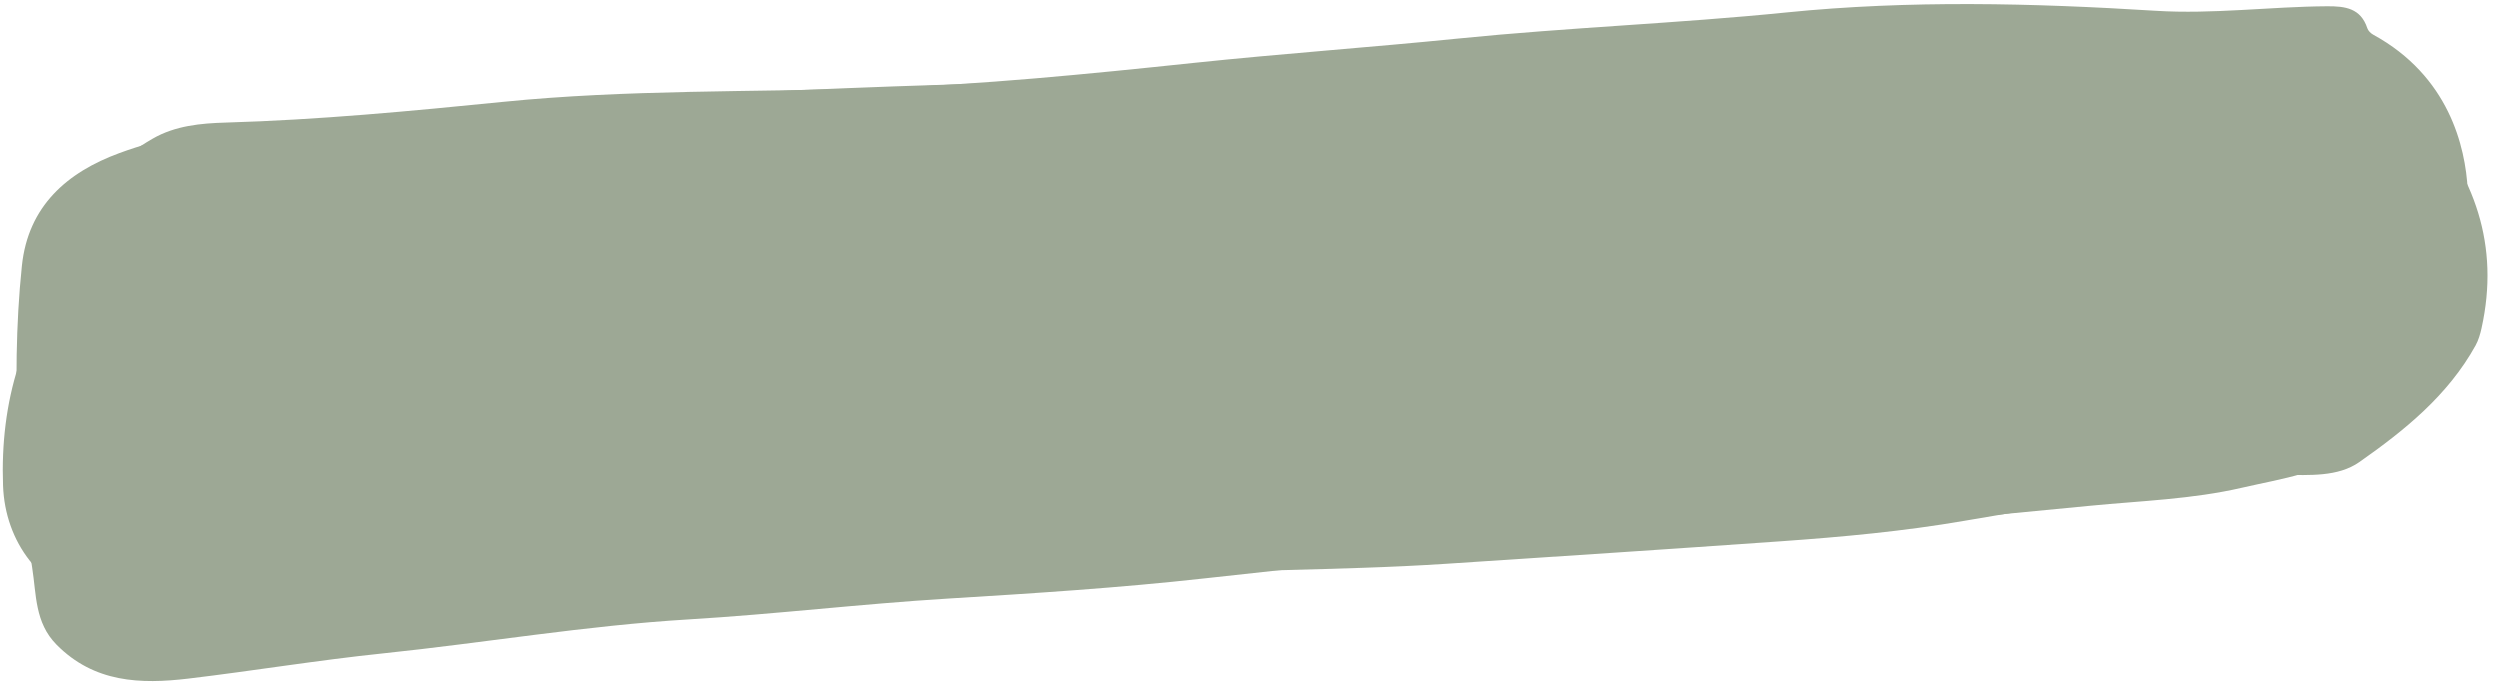
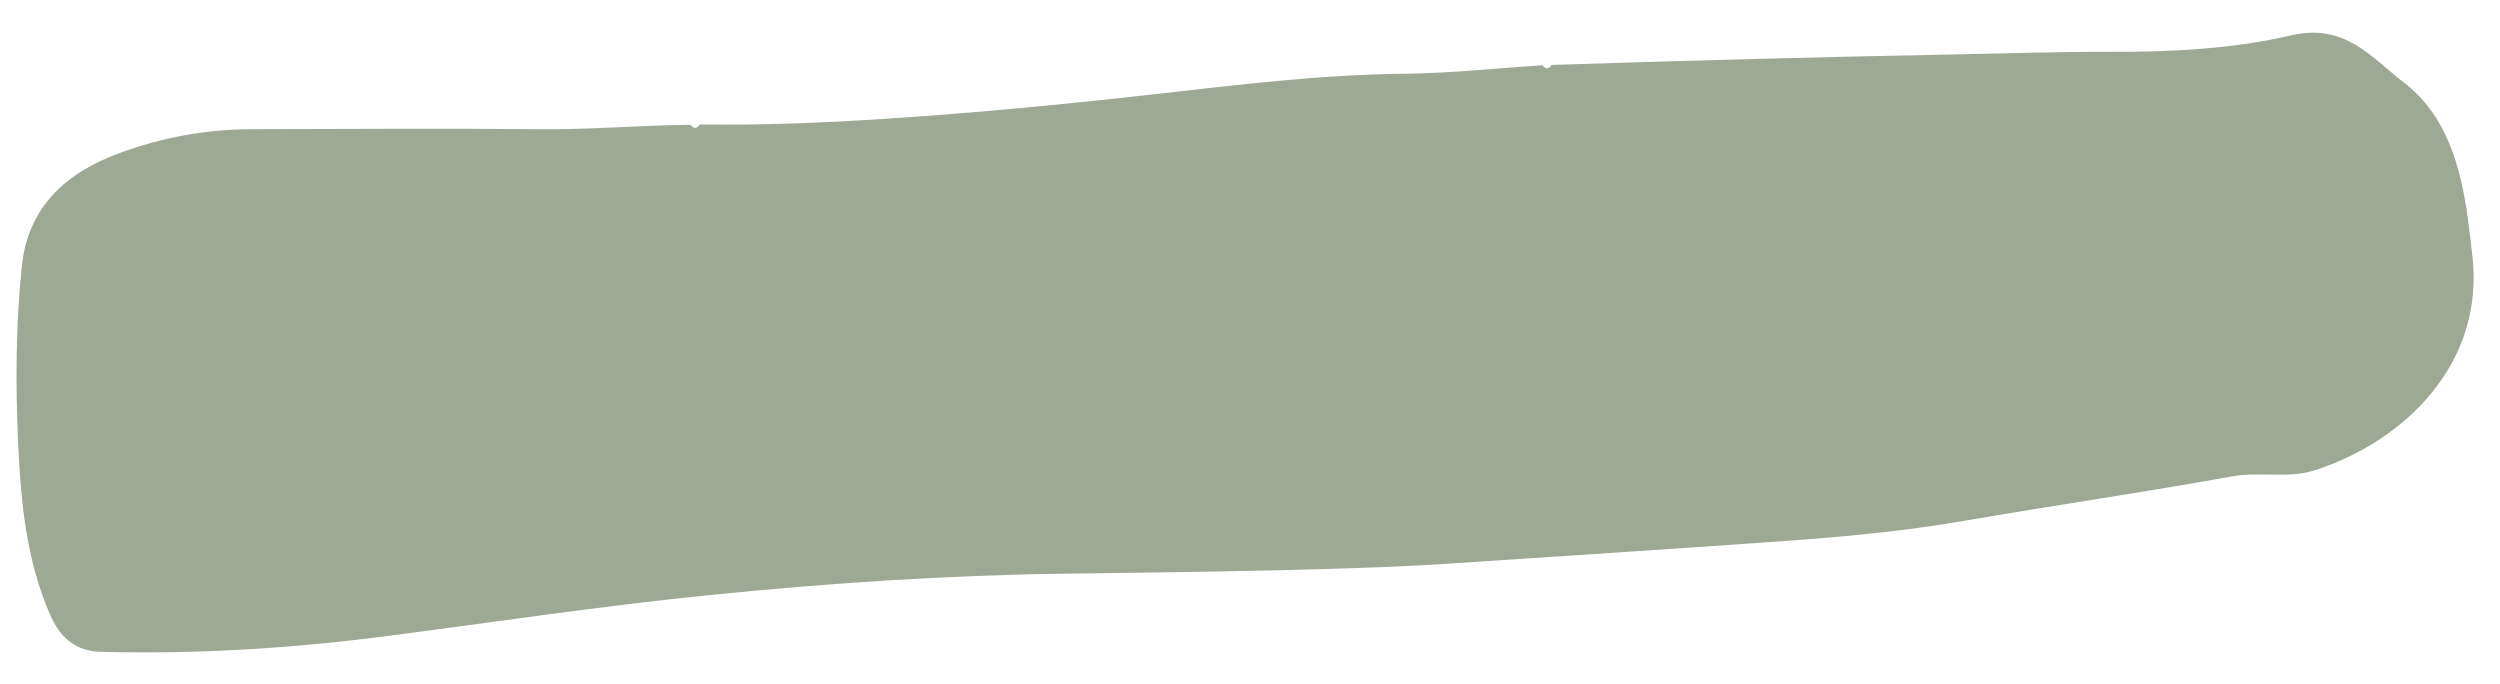
<svg xmlns="http://www.w3.org/2000/svg" fill="#000000" height="195.4" id="Text" preserveAspectRatio="xMidYMid meet" version="1.1" viewBox="144.5 402.2 713.8 195.4" width="713.8" x="0" xml:space="preserve" y="0" zoomAndPan="magnify">
  <g id="change1_1">
-     <path d="M849.08,456.4c0.86,36.78-12.76,57.09-31.85,73.44c-8.53,7.31-21.25,9-32.62,11.62 c-14.24,3.29-28.83,3.73-43.29,5.14c-32.18,3.14-64.35,6.21-96.64,8.16c-24.64,1.49-49.14,4.51-73.88,5.48 c-27.51,1.08-54.96,4.05-82.38,7.1c-24.36,2.71-48.85,4.27-73.33,5.77c-24.67,1.51-49.26,4.46-73.94,5.94 c-29.3,1.75-58.21,6.68-87.35,9.71c-18.55,1.93-36.98,4.98-55.5,7.19c-13.7,1.63-26.9,1.19-37.66-9.69 c-6.23-6.3-5.74-14.36-6.94-21.88c-4.04-25.3-3.76-50.65,1.03-75.83c3.92-20.61,15.16-36.22,33.35-46.75 c6.44-3.73,13.82-4.4,20.83-4.6c26.52-0.77,52.94-3.28,79.26-5.92c35.4-3.55,70.8-2.72,106.2-3.89c30.36-1,60.63-4.03,90.87-7.22 c25.26-2.66,50.6-4.44,75.87-6.99c31.11-3.13,62.37-4.29,93.49-7.43c35.08-3.54,70.27-2.66,105.42-0.47 c16.35,1.02,32.6-1.19,48.92-1.29c5.17-0.03,9.59,0.54,11.48,6.28c0.24,0.73,0.99,1.46,1.69,1.84 C843.67,423.9,848.45,444.05,849.08,456.4z" fill="#9da895" />
-   </g>
+     </g>
  <g id="change1_2">
    <path d="M344.3,437.74c17.83,0.24,35.71-0.48,53.43-1.65c25.46-1.68,50.91-4.11,76.31-6.98 c23.69-2.68,47.39-5.6,71.33-5.85c13.19-0.14,26.37-1.58,39.56-2.43c0.91,1.21,1.78,1.14,2.61-0.09 c38.72-1.25,77.45-2.3,116.18-3.02c14.13-0.26,28.28-0.77,42.41-0.72c17.68,0.06,35.56-0.73,52.47-4.69 c15.54-3.64,23.04,6.4,32.15,13.36c12.19,9.31,16.24,23.74,18.32,38.51c0.48,3.44,0.83,6.89,1.26,10.34 c4.03,31.68-19.84,54.02-45.16,62.02c-7.42,2.35-15.49,0.26-23.33,1.67c-25.4,4.59-50.97,8.29-76.41,12.68 c-17.37,3-34.86,4.61-52.4,5.85c-31.85,2.25-63.72,4.34-95.59,6.43c-8.02,0.53-16.08,0.89-24.1,1.16 c-28.28,0.96-56.59,1.32-84.9,1.67c-33.93,0.42-67.7,2.72-101.47,6.12c-30.9,3.11-61.57,7.75-92.34,11.73 c-26.93,3.49-54.07,5.17-81.3,4.46c-7.69-0.2-11.86-4.41-14.66-10.9c-6.68-15.46-8.22-31.97-8.98-48.43 c-0.79-16.94-0.7-33.97,1.06-50.89c1.78-17.08,12.96-26.71,27.81-32.17c12.02-4.42,24.71-6.82,37.67-6.83 c27.46-0.04,54.92-0.26,82.38,0.01c14.39,0.14,28.7-1.13,43.06-1.27C342.59,439.04,343.46,438.99,344.3,437.74z" fill="#9da895" />
  </g>
  <g id="change1_3">
-     <path d="M664.65,545.9c-30.53,1.66-61.05,3.35-91.58,4.97c-3.91,0.21-7.83,0.12-11.74,0.16 c-0.9-1.23-1.77-1.19-2.61,0.06c-33.13,0.86-66.26,1.72-99.39,2.58c-0.91-1.2-1.78-1.16-2.61,0.07c-27.2,0.23-54.08,3.88-81,7.39 c-14.63,1.9-29.36,2.98-44.06,4.35c-25.49,2.37-50.98,4.67-76.44,7.32c-21.36,2.23-42.78,4.78-64.33,4.23 c-6.46-0.16-13.01-1.19-19.29-2.78c-15.51-3.92-25.65-17.25-26.23-33.38c-0.87-23.99,5.5-45.67,21.03-64.15 c10.86-12.93,25.76-19.78,41.36-24.95c27.27-9.03,55.22-15.15,83.77-18.58c18.14-2.18,36.31-3.07,54.54-4 c35.6-1.82,71.2-3.02,106.82-3.97c6.04-0.16,12.13-0.81,18.21-0.97c0.9,1.22,1.77,1.18,2.61-0.07c12.21-0.41,24.41-0.82,36.62-1.22 c1.34,1.51,2.64,1.5,3.92-0.07c36.62,0.01,73.24,0.02,109.86,0.03c0.86,1.23,1.73,1.25,2.62,0.03c19.62,0.42,39.23,0.83,58.85,1.25 c1.72,1.74,3.46,1.73,5.23,0.07c8.46,0.45,16.96,0.55,25.4,0.71c20.21,0.4,40.48,0.15,60.65-1.14c13.27-0.85,26.39-1.64,39.57,0.41 c7.6,1.18,13.87,4.49,19.04,10.33c15.65,17.69,22.8,37.71,17.56,61.32c-0.37,1.68-0.87,3.41-1.69,4.91 c-7.88,14.26-20.26,24.25-33.22,33.33c-6.12,4.29-14.34,3.67-21.54,3.66c-27.45-0.01-54.56,3.42-81.72,6.57 c-5.8,0.67-11.75,0-17.63,0.19c-9.99,0.32-19.97,0.82-29.96,1.25C666.35,544.61,665.48,544.65,664.65,545.9z" fill="#9da895" />
-   </g>
+     </g>
</svg>